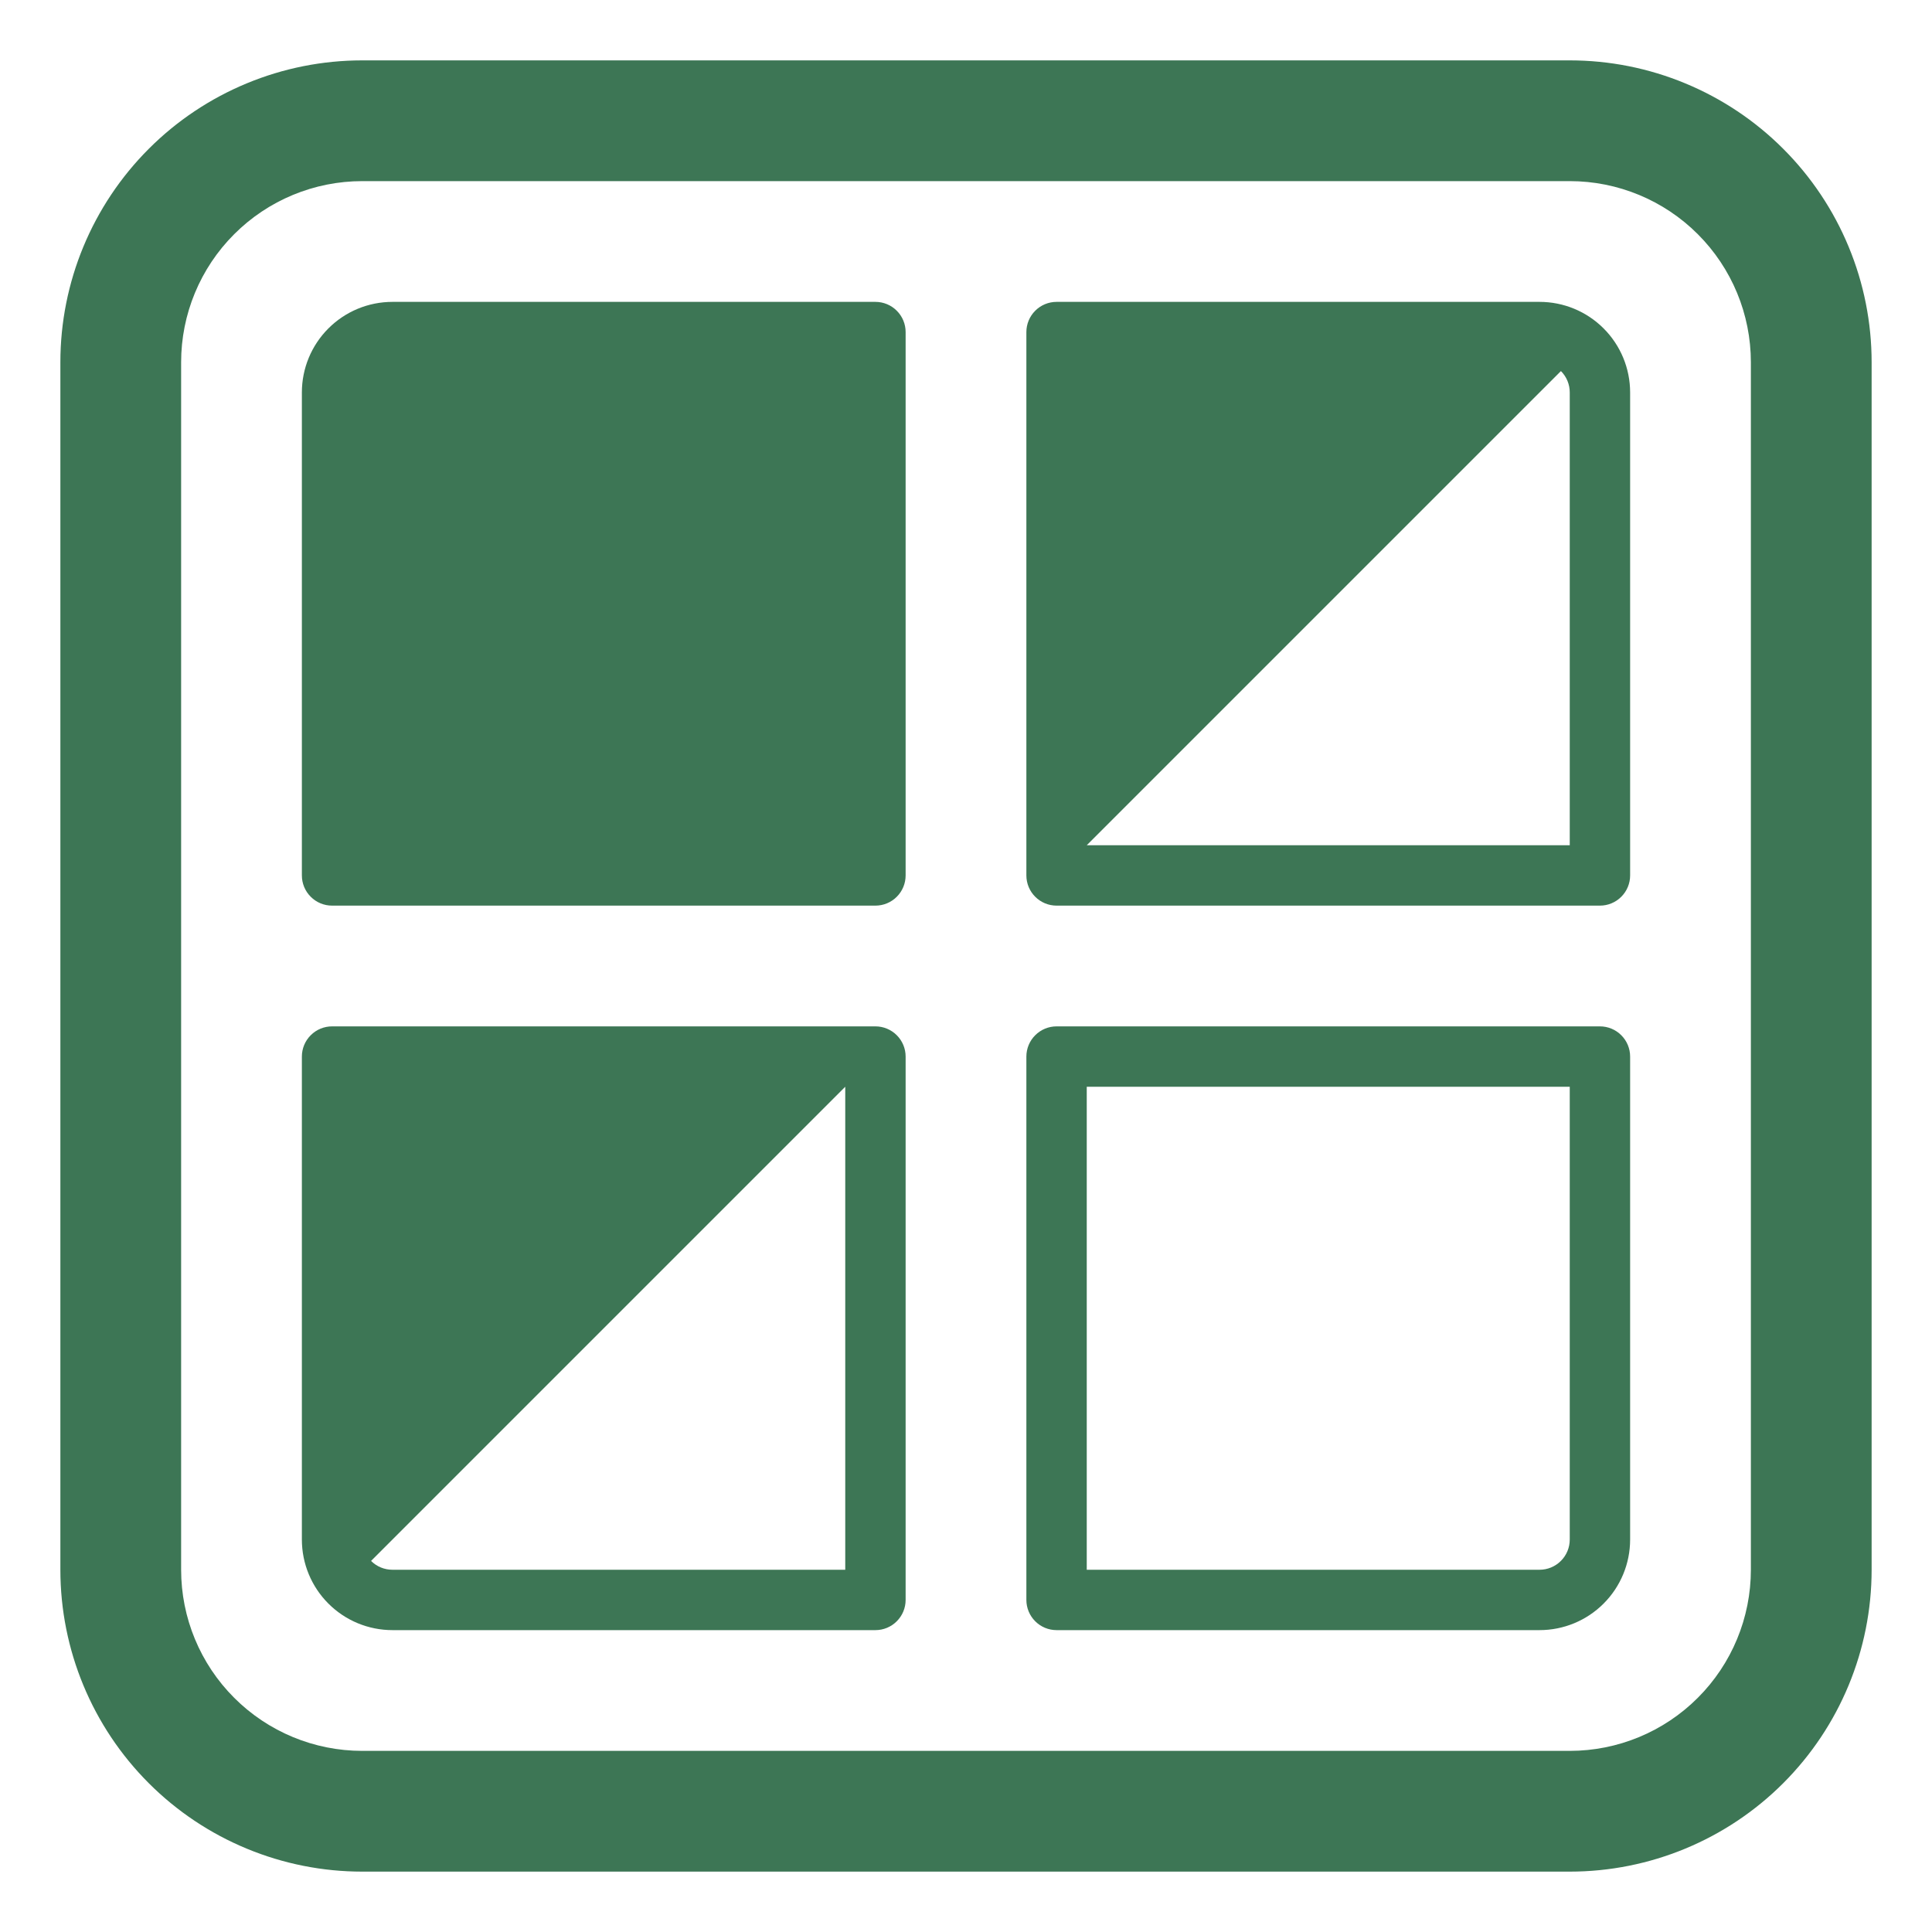
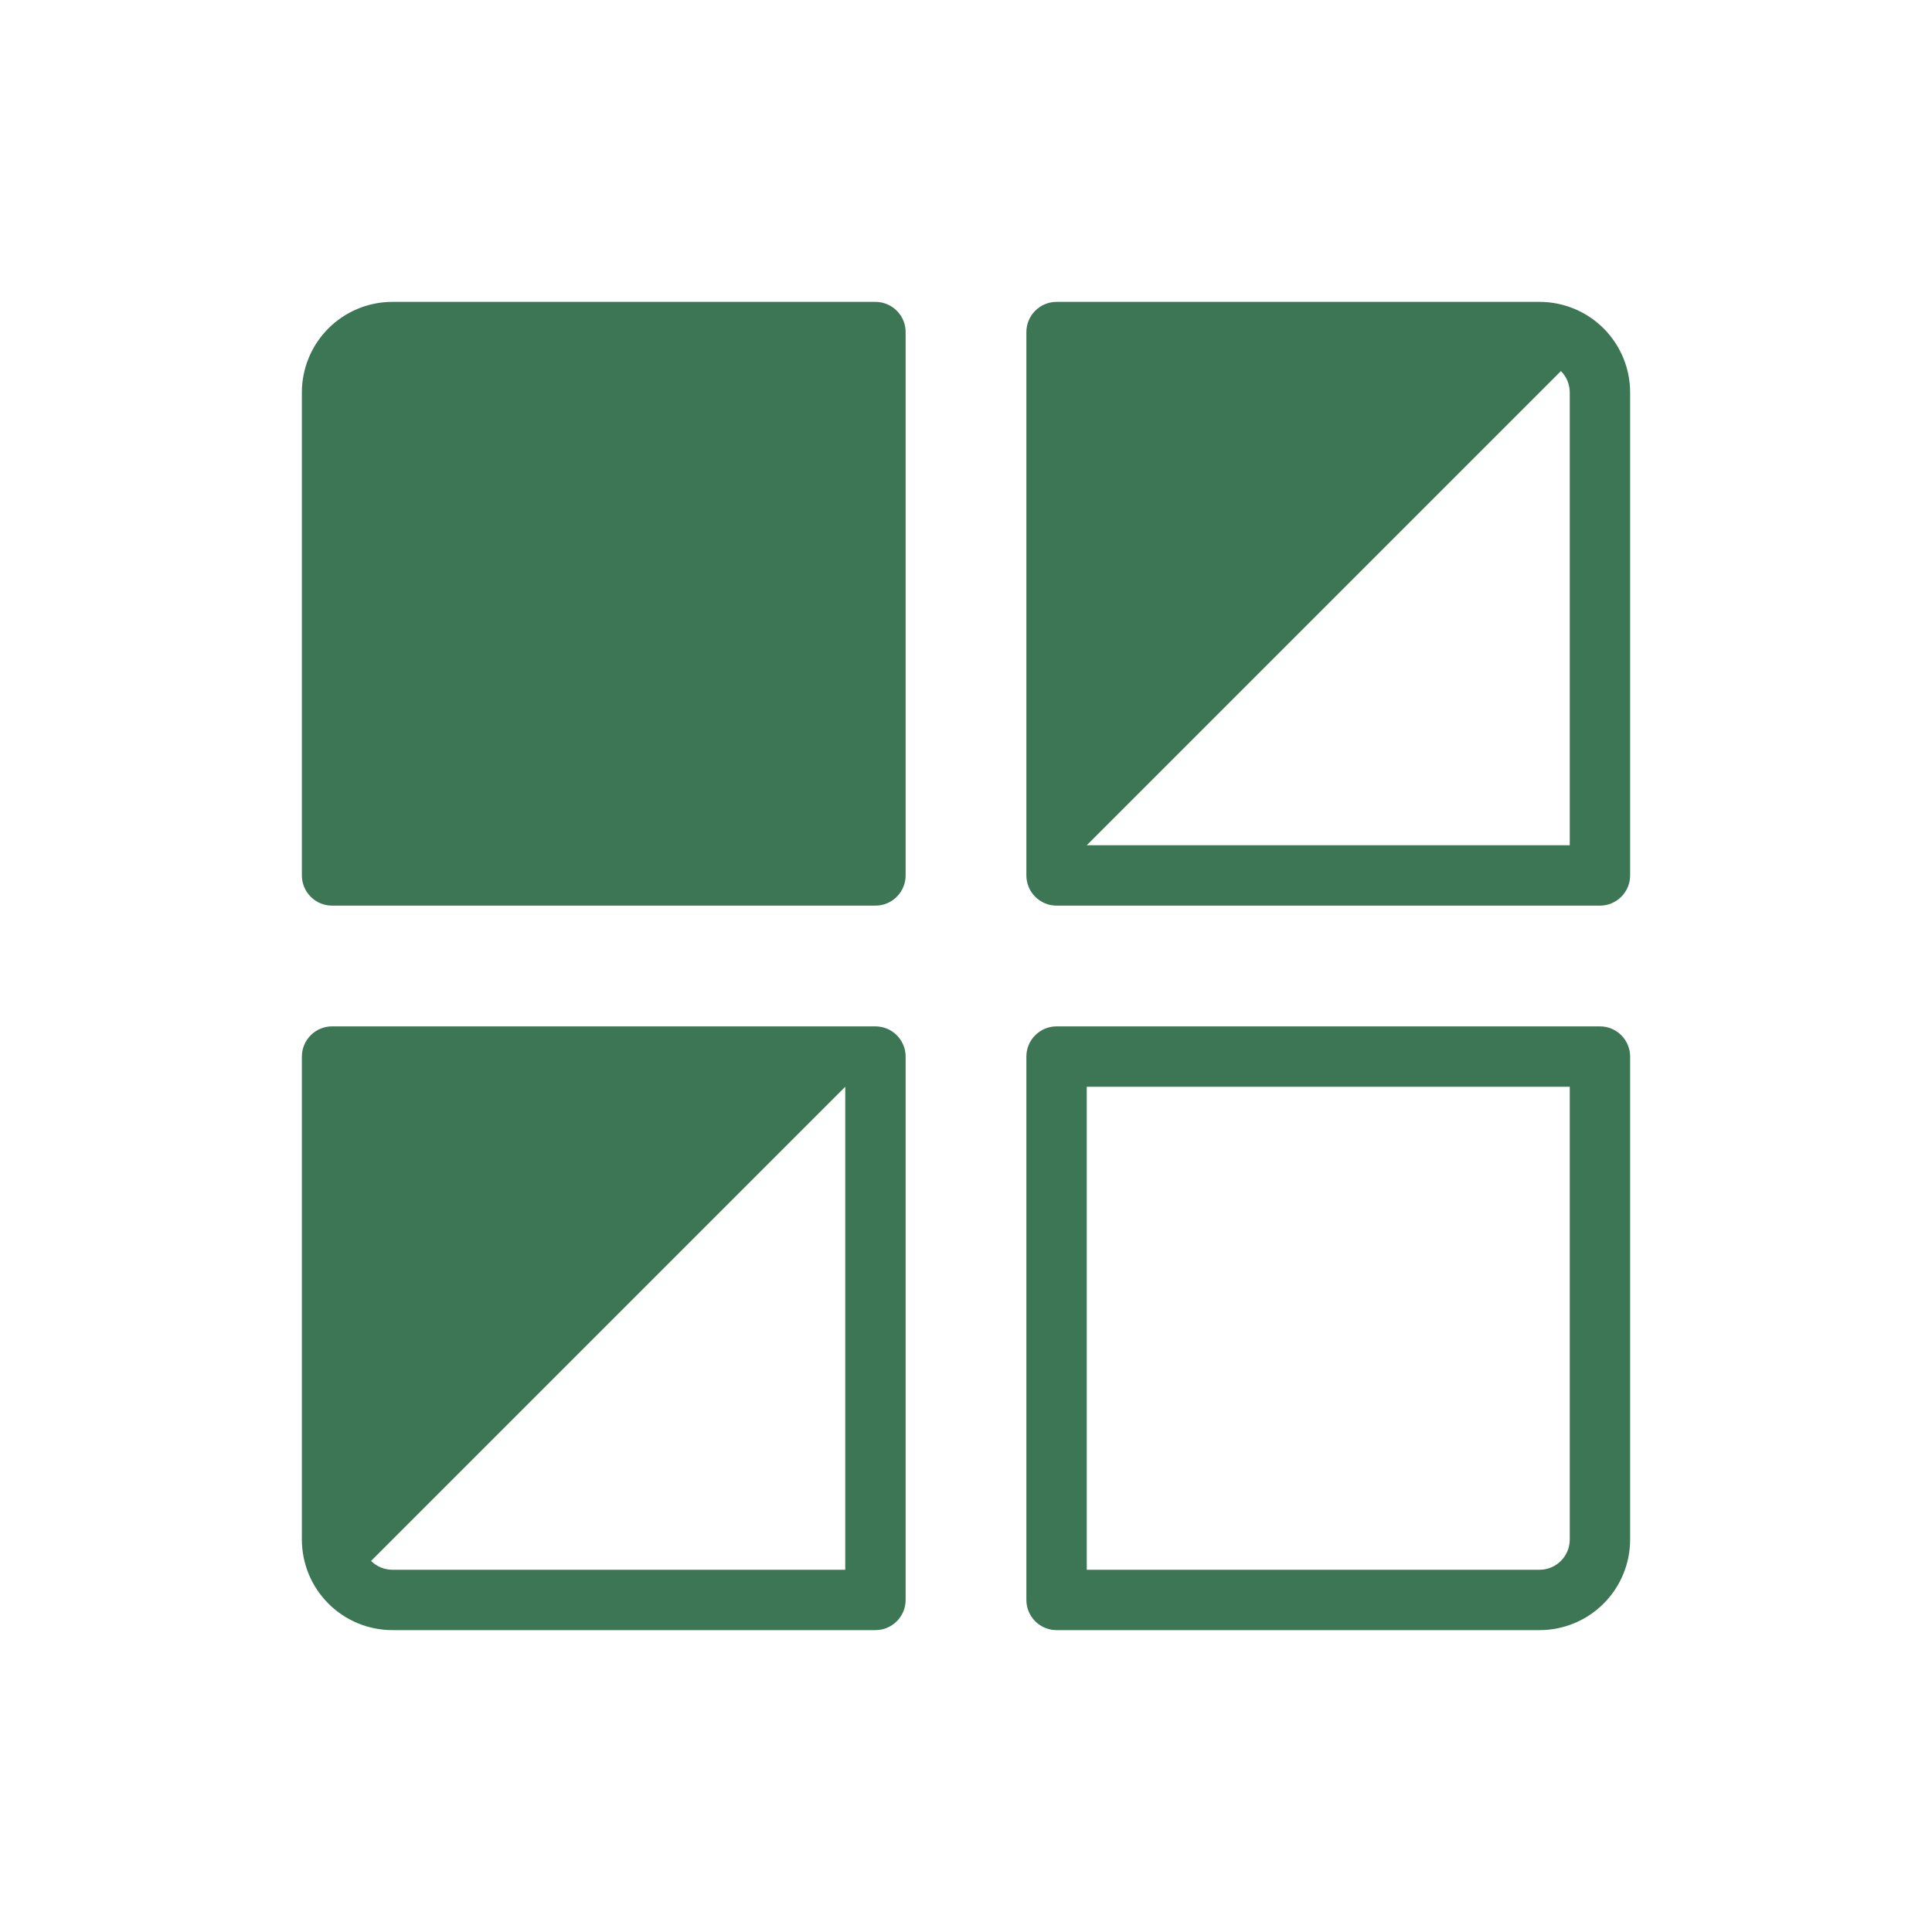
<svg xmlns="http://www.w3.org/2000/svg" width="60" height="60" viewBox="0 0 60 60" fill="none">
  <path d="M12.188 9.375C11.442 9.375 10.726 9.671 10.199 10.199C9.671 10.726 9.375 11.442 9.375 12.188V27.188C9.375 27.436 9.474 27.675 9.65 27.85C9.825 28.026 10.064 28.125 10.312 28.125H27.188C27.436 28.125 27.675 28.026 27.85 27.85C28.026 27.675 28.125 27.436 28.125 27.188V10.312C28.125 10.064 28.026 9.825 27.85 9.65C27.675 9.474 27.436 9.375 27.188 9.375H12.188ZM32.812 9.375C32.564 9.375 32.325 9.474 32.15 9.65C31.974 9.825 31.875 10.064 31.875 10.312V27.188C31.875 27.436 31.974 27.675 32.15 27.85C32.325 28.026 32.564 28.125 32.812 28.125H49.688C49.936 28.125 50.175 28.026 50.35 27.85C50.526 27.675 50.625 27.436 50.625 27.188V12.188C50.625 11.442 50.329 10.726 49.801 10.199C49.274 9.671 48.558 9.375 47.812 9.375H32.812ZM48.476 11.524C48.563 11.611 48.632 11.714 48.679 11.828C48.726 11.942 48.75 12.064 48.75 12.188V26.25H33.75L48.476 11.524ZM31.875 32.812C31.875 32.564 31.974 32.325 32.15 32.15C32.325 31.974 32.564 31.875 32.812 31.875H49.688C49.936 31.875 50.175 31.974 50.35 32.15C50.526 32.325 50.625 32.564 50.625 32.812V47.812C50.625 48.558 50.329 49.274 49.801 49.801C49.274 50.329 48.558 50.625 47.812 50.625H32.812C32.564 50.625 32.325 50.526 32.15 50.35C31.974 50.175 31.875 49.936 31.875 49.688V32.812ZM33.75 48.75H47.812C48.061 48.75 48.3 48.651 48.475 48.475C48.651 48.3 48.75 48.061 48.75 47.812V33.75H33.75V48.75ZM10.312 31.875C10.064 31.875 9.825 31.974 9.65 32.15C9.474 32.325 9.375 32.564 9.375 32.812V47.812C9.375 48.558 9.671 49.274 10.199 49.801C10.726 50.329 11.442 50.625 12.188 50.625H27.188C27.436 50.625 27.675 50.526 27.85 50.35C28.026 50.175 28.125 49.936 28.125 49.688V32.812C28.125 32.564 28.026 32.325 27.85 32.15C27.675 31.974 27.436 31.875 27.188 31.875H10.312ZM26.25 33.75V48.75H12.188C12.064 48.75 11.942 48.726 11.828 48.679C11.714 48.632 11.611 48.563 11.524 48.476L26.25 33.75Z" fill="#3D7655" />
-   <path d="M11.25 1.875C10.019 1.875 8.8 2.117 7.662 2.589C6.525 3.06 5.491 3.75 4.621 4.621C2.863 6.379 1.875 8.764 1.875 11.25V48.75C1.875 51.236 2.863 53.621 4.621 55.379C5.491 56.25 6.525 56.94 7.662 57.411C8.8 57.883 10.019 58.125 11.25 58.125H48.75C51.236 58.125 53.621 57.137 55.379 55.379C57.137 53.621 58.125 51.236 58.125 48.75V11.25C58.125 10.019 57.883 8.8 57.411 7.662C56.94 6.525 56.25 5.491 55.379 4.621C54.509 3.75 53.475 3.06 52.338 2.589C51.2 2.117 49.981 1.875 48.75 1.875H11.25ZM5.625 11.25C5.625 9.758 6.218 8.327 7.273 7.273C8.327 6.218 9.758 5.625 11.25 5.625H48.75C50.242 5.625 51.673 6.218 52.727 7.273C53.782 8.327 54.375 9.758 54.375 11.25V48.75C54.375 50.242 53.782 51.673 52.727 52.727C51.673 53.782 50.242 54.375 48.75 54.375H11.25C9.758 54.375 8.327 53.782 7.273 52.727C6.218 51.673 5.625 50.242 5.625 48.75V11.25Z" fill="#3D7655" />
</svg>